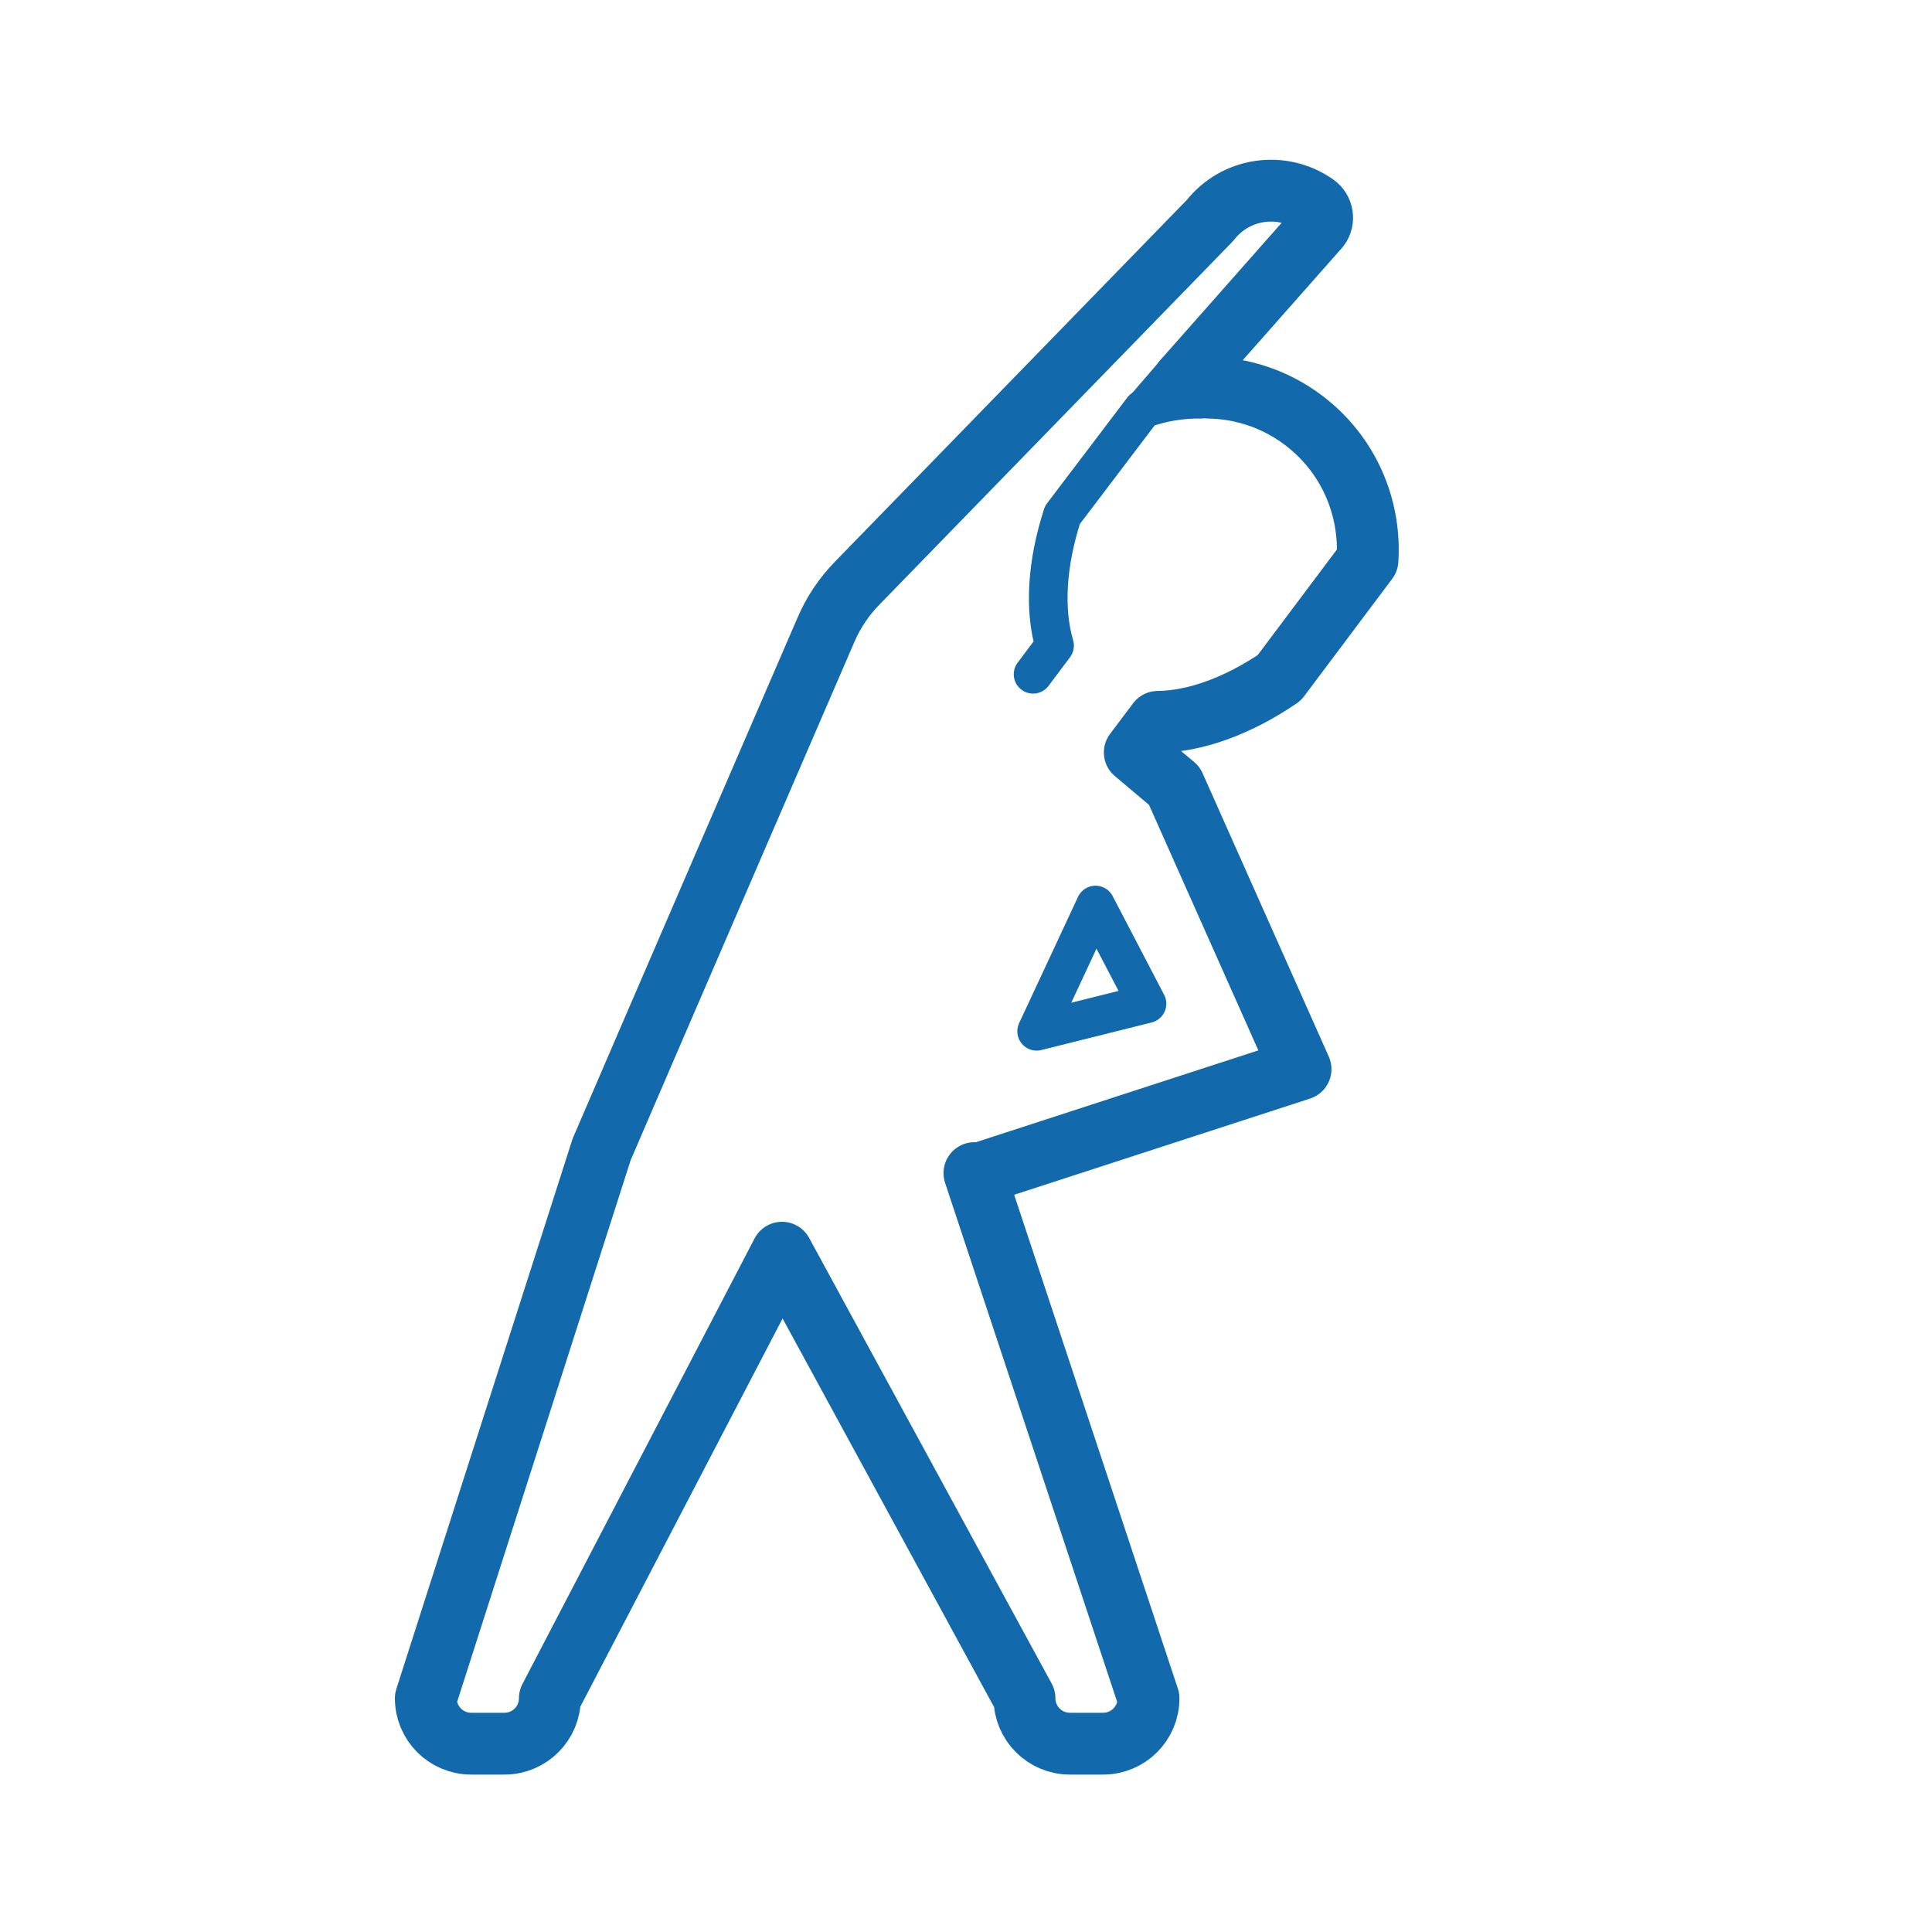
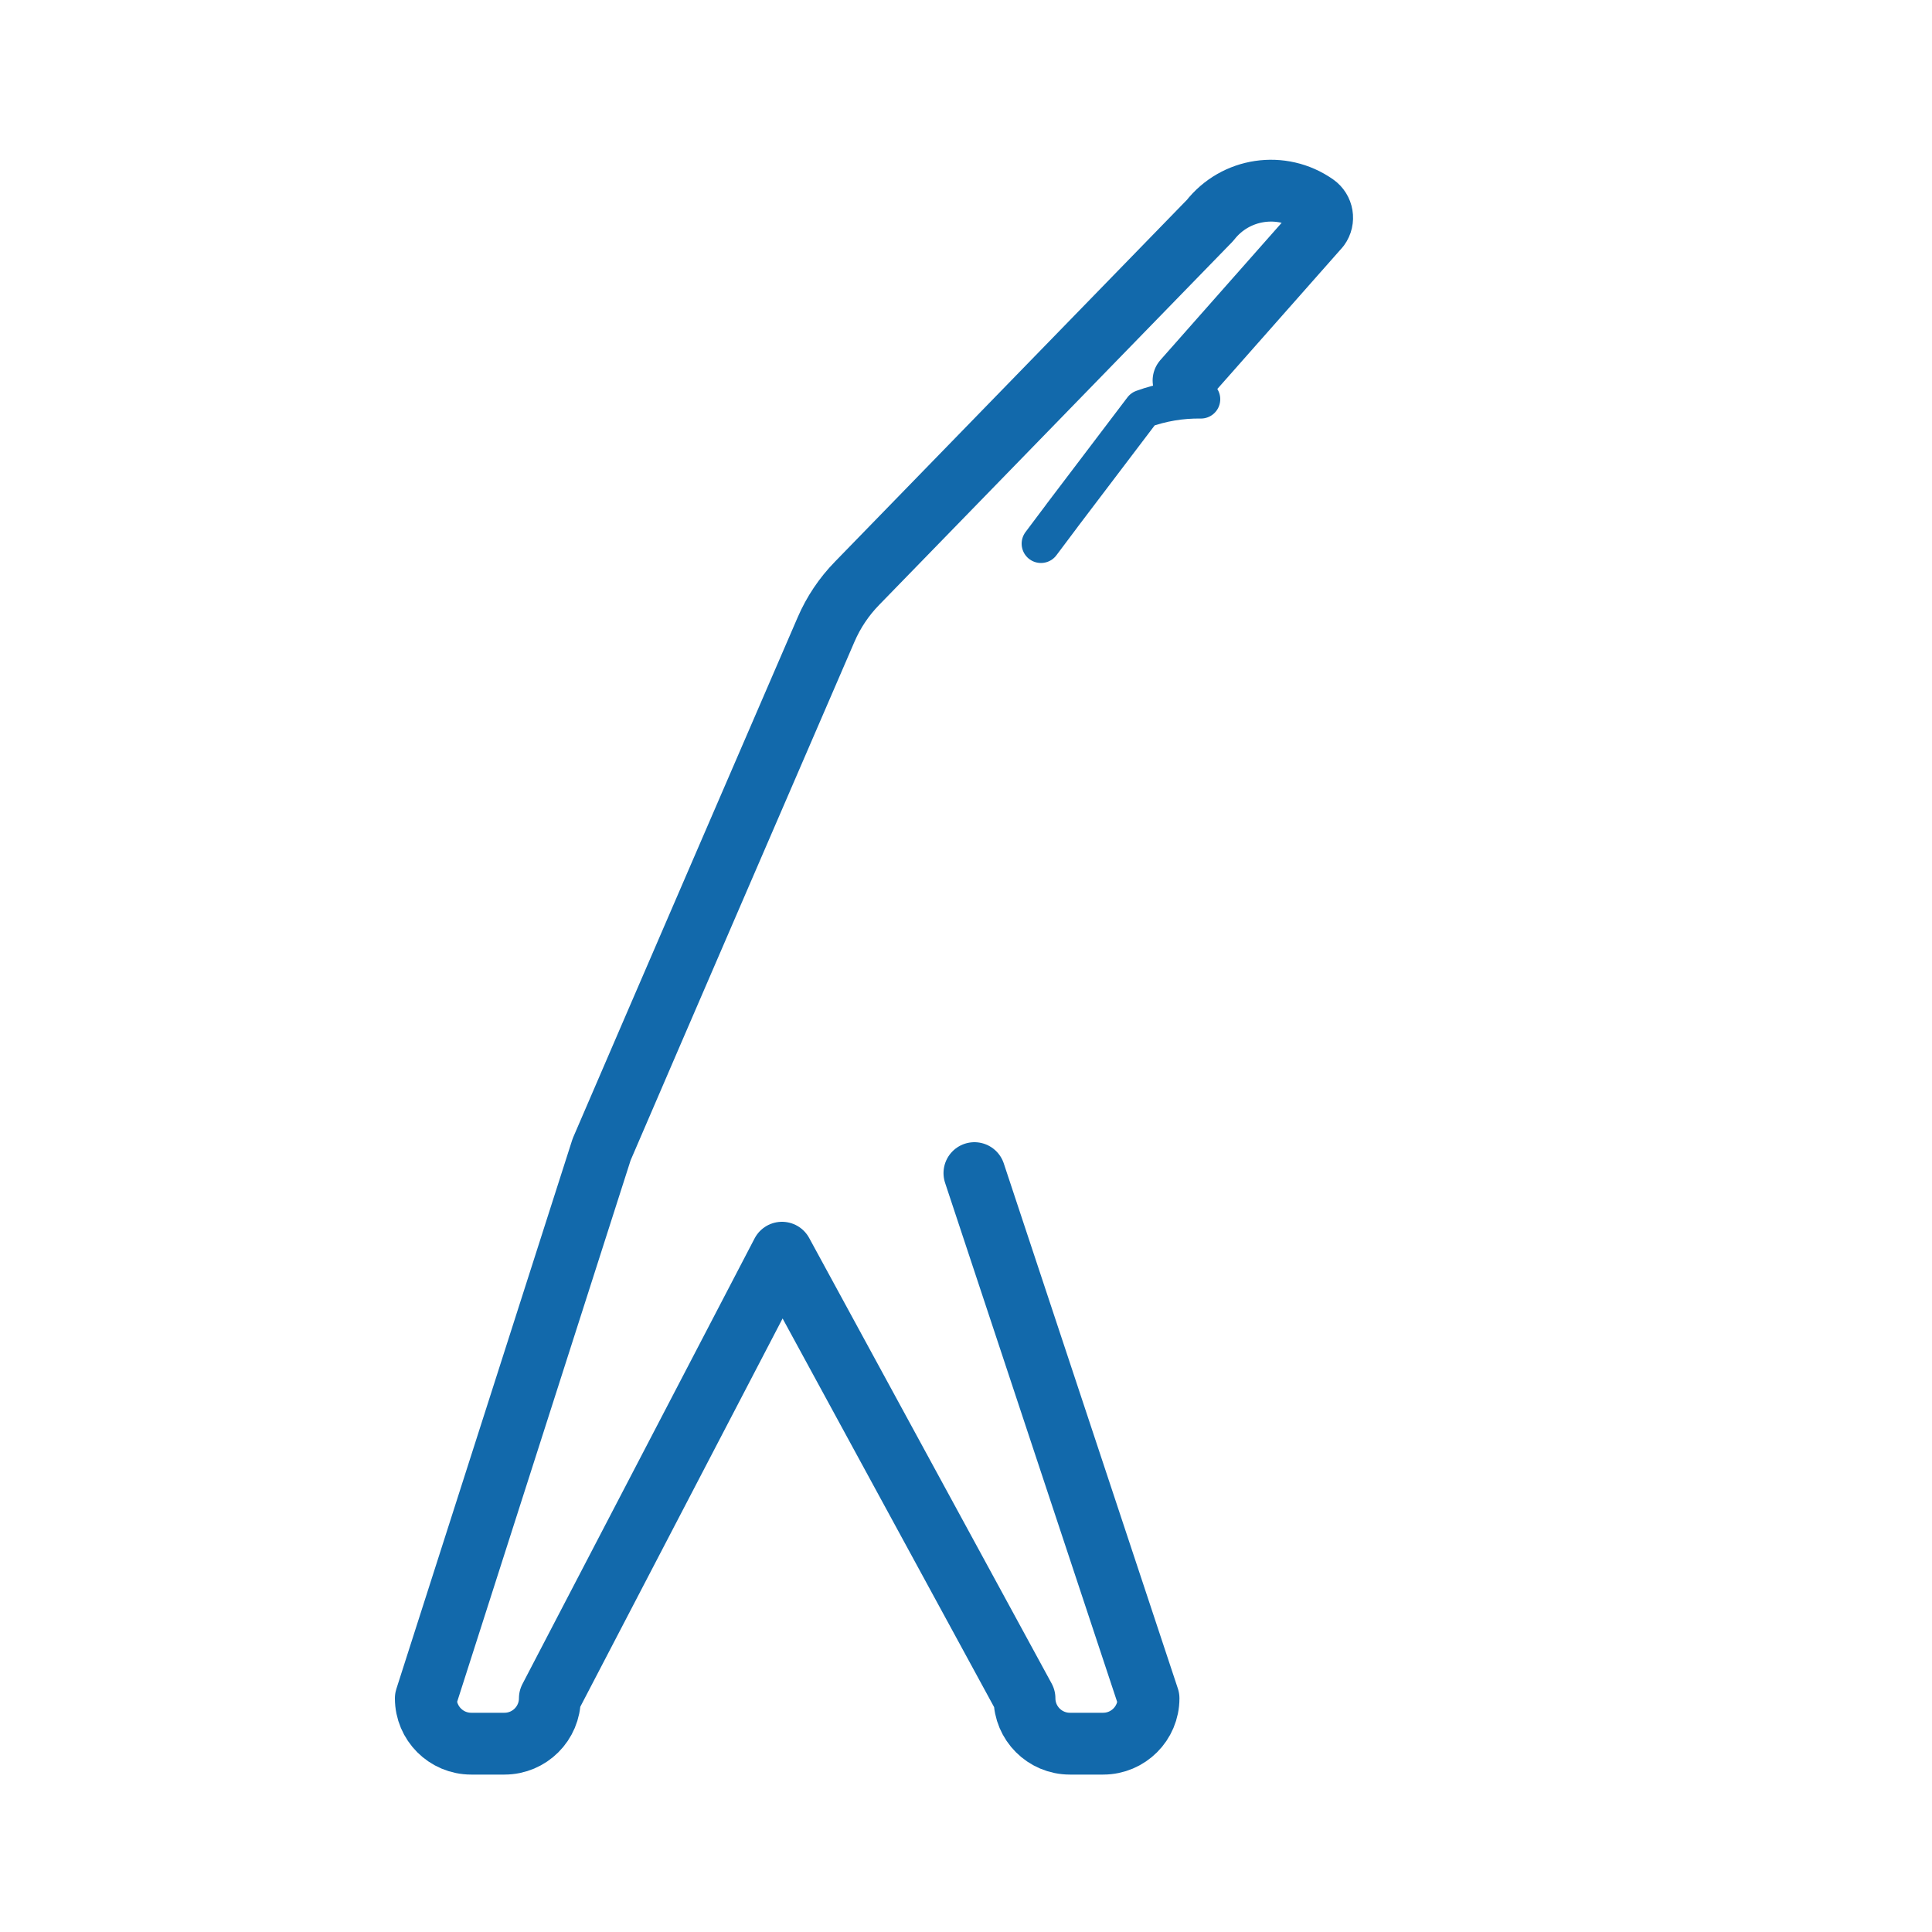
<svg xmlns="http://www.w3.org/2000/svg" version="1.1" x="0px" y="0px" viewBox="0 0 250 250" style="enable-background:new 0 0 250 250;" xml:space="preserve">
  <style type="text/css">
	
		.Style_x0020_graphique_x0020_2{fill:none;stroke:#1269AB;stroke-width:8;stroke-linecap:round;stroke-linejoin:round;stroke-miterlimit:10;}
	
		.Style_x0020_graphique_x0020_3{fill:none;stroke:#1269AB;stroke-width:5;stroke-linecap:round;stroke-linejoin:round;stroke-miterlimit:10;}
	.st0{fill:#1269AB;}
	.st1{fill:#FFFFFF;}
	.st2{fill:#B5C7E5;stroke:#1269AB;stroke-width:5;stroke-miterlimit:10;}
	.st3{fill:none;stroke:#1269AB;stroke-width:5;stroke-miterlimit:10;}
	.st4{fill:none;stroke:#FFFFFF;stroke-width:5;stroke-miterlimit:10;}
	.st5{fill:none;stroke:#FFFFFF;stroke-width:5;stroke-linecap:round;stroke-linejoin:round;stroke-miterlimit:10;}
	.st6{fill:none;stroke:#FFFFFF;stroke-width:8;stroke-linecap:round;stroke-linejoin:round;stroke-miterlimit:10;}
	.st7{fill:#B5C7E5;}
	.st8{fill:none;stroke:#1269AB;stroke-width:5;stroke-linecap:round;stroke-linejoin:round;stroke-miterlimit:10;}
	.st9{fill:none;stroke:#1269AB;stroke-width:8;stroke-linejoin:round;stroke-miterlimit:10;}
	
		.st10{clip-path:url(#SVGID_2_);fill:none;stroke:#1269AB;stroke-width:4.268;stroke-linecap:round;stroke-linejoin:round;stroke-miterlimit:10;}
	
		.st11{clip-path:url(#SVGID_4_);fill:none;stroke:#1269AB;stroke-width:4.268;stroke-linecap:round;stroke-linejoin:round;stroke-miterlimit:10;}
	.st12{fill:none;stroke:#FFFFFF;stroke-width:8;stroke-linejoin:round;stroke-miterlimit:10;}
	
		.st13{clip-path:url(#SVGID_6_);fill:none;stroke:#FFFFFF;stroke-width:4.268;stroke-linecap:round;stroke-linejoin:round;stroke-miterlimit:10;}
	.st14{fill:none;stroke:#1269AB;stroke-width:8;stroke-linecap:round;stroke-linejoin:round;stroke-miterlimit:10;}
	.st15{fill:none;stroke:#1269AB;stroke-width:7.755;stroke-linejoin:round;stroke-miterlimit:10;}
	.st16{fill:none;stroke:#1269AB;stroke-width:4.542;stroke-linecap:round;stroke-linejoin:round;stroke-miterlimit:10;}
	.st17{fill:none;stroke:#FFFFFF;stroke-width:4.542;stroke-linecap:round;stroke-linejoin:round;stroke-miterlimit:10;}
	.st18{fill:none;stroke:#1269AB;stroke-width:5;stroke-linecap:round;stroke-miterlimit:10;}
	.st19{fill:none;stroke:#1269AB;stroke-width:8;stroke-miterlimit:10;}
	.st20{fill:none;stroke:#1E1E1D;stroke-width:3.221;stroke-linecap:round;stroke-miterlimit:10;}
	.st21{fill:none;stroke:#1269AB;stroke-width:3.221;stroke-linecap:round;stroke-miterlimit:10;}
	.st22{fill:none;stroke:#FFFFFF;stroke-width:5;stroke-linecap:round;stroke-miterlimit:10;}
	.st23{fill:none;stroke:#FFFFFF;stroke-width:8;stroke-miterlimit:10;}
	.st24{fill:none;stroke:#FFFFFF;stroke-width:3.221;stroke-linecap:round;stroke-miterlimit:10;}
	.st25{fill:#B5C7E5;stroke:#1269AB;stroke-width:8;stroke-linecap:round;stroke-linejoin:round;stroke-miterlimit:10;}
	.st26{fill:#FFFFFF;stroke:#1269AB;stroke-width:8;stroke-linecap:square;stroke-linejoin:round;stroke-miterlimit:10;}
	
		.st27{fill-rule:evenodd;clip-rule:evenodd;fill:#FFFFFF;stroke:#1269AB;stroke-width:5;stroke-linecap:round;stroke-linejoin:round;stroke-miterlimit:10;}
	
		.st28{fill-rule:evenodd;clip-rule:evenodd;fill:none;stroke:#1269AB;stroke-width:5;stroke-linecap:round;stroke-linejoin:round;stroke-miterlimit:10;}
	
		.st29{fill-rule:evenodd;clip-rule:evenodd;fill:none;stroke:#FFFFFF;stroke-width:5;stroke-linecap:round;stroke-linejoin:round;stroke-miterlimit:10;}
	.st30{fill:none;stroke:#1269AB;stroke-width:10;stroke-miterlimit:10;}
	.st31{fill-rule:evenodd;clip-rule:evenodd;fill:#FFFFFF;stroke:#1269AB;stroke-width:8;stroke-miterlimit:10;}
	.st32{fill-rule:evenodd;clip-rule:evenodd;fill:none;stroke:#1269AB;stroke-width:8;stroke-miterlimit:10;}
	.st33{fill:none;stroke:#FFFFFF;stroke-width:10;stroke-miterlimit:10;}
	.st34{fill-rule:evenodd;clip-rule:evenodd;fill:none;stroke:#FFFFFF;stroke-width:8;stroke-miterlimit:10;}
	.st35{fill:#FFFFFF;stroke:#1269AB;stroke-width:5;stroke-linecap:round;stroke-linejoin:round;stroke-miterlimit:10;}
	.st36{fill:none;stroke:#1E1E1D;stroke-width:13.066;stroke-miterlimit:10;}
	.st37{fill:none;stroke:#1269AB;stroke-width:5;stroke-linejoin:round;stroke-miterlimit:10;}
	.st38{fill:none;stroke:#FFFFFF;stroke-width:5;stroke-linejoin:round;stroke-miterlimit:10;}
	.st39{fill:#FFFFFF;stroke:#1269AB;stroke-width:5;stroke-linejoin:round;stroke-miterlimit:10;}
	.st40{fill:#FFFFFF;stroke:#1269AB;stroke-width:8;stroke-linecap:round;stroke-linejoin:round;stroke-miterlimit:10;}
	.st41{fill:none;stroke:#1E1E1D;stroke-width:5;stroke-linecap:round;stroke-linejoin:round;stroke-miterlimit:10;}
	.st42{fill:none;stroke:#1269AB;stroke-width:5.056;stroke-linecap:round;stroke-miterlimit:10;}
	.st43{fill:#B5C7E5;stroke:#1269AB;stroke-width:5;stroke-linecap:round;stroke-linejoin:round;stroke-miterlimit:10;}
	.st44{fill:none;stroke:#FFFFFF;stroke-width:5.056;stroke-linecap:round;stroke-miterlimit:10;}
	.st45{fill:none;}
	.st46{fill:none;stroke:#1269AB;stroke-width:8;stroke-linecap:round;stroke-miterlimit:10;}
	.st47{fill:#FFFFFF;stroke:#1269AB;stroke-width:8;stroke-miterlimit:10;}
	.st48{fill:none;stroke:#FFFFFF;stroke-width:8;stroke-linecap:round;stroke-miterlimit:10;}
	.st49{fill:none;stroke:#1269AB;stroke-width:4.806;stroke-linecap:round;stroke-linejoin:round;stroke-miterlimit:10;}
	.st50{fill:none;stroke:#1269AB;stroke-width:9.346;stroke-linecap:round;stroke-linejoin:round;stroke-miterlimit:10;}
	
		.st51{fill:none;stroke:#1269AB;stroke-width:8;stroke-linecap:round;stroke-linejoin:round;stroke-miterlimit:10;stroke-dasharray:0,14;}
	
		.st52{fill:none;stroke:#FFFFFF;stroke-width:8;stroke-linecap:round;stroke-linejoin:round;stroke-miterlimit:10;stroke-dasharray:0,12;}
	.st53{fill:#FFFFFF;stroke:#1E1E1D;stroke-miterlimit:10;}
	.st54{fill:#FFFFFF;stroke:#1269AB;stroke-width:8;stroke-linejoin:round;stroke-miterlimit:10;}
	.st55{fill:none;stroke:#1269AB;stroke-width:4.809;stroke-linecap:round;stroke-linejoin:round;stroke-miterlimit:10;}
	.st56{fill:none;stroke:#FFFFFF;stroke-width:4.809;stroke-linecap:round;stroke-linejoin:round;stroke-miterlimit:10;}
	.st57{fill:#FFFFFF;stroke:#FFFFFF;stroke-width:5;stroke-linecap:round;stroke-linejoin:round;stroke-miterlimit:10;}
	.st58{fill:#B5C7E5;stroke:#1269AB;stroke-width:4.809;stroke-linecap:round;stroke-linejoin:round;stroke-miterlimit:10;}
	.st59{fill:#FFFFFF;stroke:#1269AB;stroke-width:4.809;stroke-linecap:round;stroke-linejoin:round;stroke-miterlimit:10;}
	.st60{clip-path:url(#SVGID_8_);}
	.st61{fill:none;stroke:#1269AB;stroke-width:3.518;stroke-linecap:round;stroke-linejoin:round;stroke-miterlimit:10;}
	.st62{fill:none;stroke:#FFFFFF;stroke-width:4.806;stroke-linecap:round;stroke-linejoin:round;stroke-miterlimit:10;}
	.st63{fill:#B5C7E5;stroke:#FFFFFF;stroke-width:5;stroke-linecap:round;stroke-linejoin:round;stroke-miterlimit:10;}
	.st64{display:none;fill:#1269AB;}
	.st65{fill:none;stroke:#1269AB;stroke-width:4.694;stroke-linecap:round;stroke-linejoin:round;stroke-miterlimit:10;}
	.st66{fill:none;stroke:#1269AB;stroke-width:4.136;stroke-linejoin:round;stroke-miterlimit:10;}
	.st67{fill:none;stroke:#1269AB;stroke-width:2.5;stroke-linecap:round;stroke-linejoin:round;stroke-miterlimit:10;}
	.st68{fill:none;stroke:#1269AB;stroke-width:4.266;stroke-linecap:round;stroke-linejoin:round;stroke-miterlimit:10;}
	.st69{fill:none;stroke:#1269AB;stroke-width:6.771;stroke-linecap:round;stroke-linejoin:round;stroke-miterlimit:10;}
	.st70{fill:none;stroke:#1269AB;stroke-width:4.787;stroke-linecap:round;stroke-linejoin:round;stroke-miterlimit:10;}
	.st71{fill:none;stroke:#1269AB;stroke-width:7.7;stroke-linecap:round;stroke-linejoin:round;stroke-miterlimit:10;}
	.st72{fill:none;stroke:#1269AB;stroke-width:7.4;stroke-linecap:round;stroke-linejoin:round;stroke-miterlimit:10;}
	.st73{fill:none;stroke:#1269AB;stroke-width:7.1;stroke-linecap:round;stroke-linejoin:round;stroke-miterlimit:10;}
	.st74{fill:none;stroke:#1269AB;stroke-width:6.8;stroke-linecap:round;stroke-linejoin:round;stroke-miterlimit:10;}
	.st75{fill:none;stroke:#1269AB;stroke-width:6.5;stroke-linecap:round;stroke-linejoin:round;stroke-miterlimit:10;}
	.st76{fill:none;stroke:#1269AB;stroke-width:6.2;stroke-linecap:round;stroke-linejoin:round;stroke-miterlimit:10;}
	.st77{fill:none;stroke:#1269AB;stroke-width:5.9;stroke-linecap:round;stroke-linejoin:round;stroke-miterlimit:10;}
	.st78{fill:none;stroke:#1269AB;stroke-width:5.6;stroke-linecap:round;stroke-linejoin:round;stroke-miterlimit:10;}
	.st79{fill:none;stroke:#1269AB;stroke-width:5.3;stroke-linecap:round;stroke-linejoin:round;stroke-miterlimit:10;}
	.st80{fill:none;stroke:#1269AB;stroke-width:6.842;stroke-linecap:round;stroke-linejoin:round;stroke-miterlimit:10;}
	.st81{fill:none;stroke:#1269AB;stroke-width:7.501;stroke-linecap:round;stroke-linejoin:round;stroke-miterlimit:10;}
	.st82{fill:none;stroke:#1269AB;stroke-width:5.814;stroke-linecap:round;stroke-linejoin:round;stroke-miterlimit:10;}
	.st83{fill:none;stroke:#1269AB;stroke-width:9.303;stroke-linecap:round;stroke-linejoin:round;stroke-miterlimit:10;}
	.st84{fill:none;stroke:#1269AB;stroke-width:4.413;stroke-linecap:round;stroke-linejoin:round;stroke-miterlimit:10;}
	.st85{fill:none;stroke:#1269AB;stroke-width:7.06;stroke-linecap:round;stroke-linejoin:round;stroke-miterlimit:10;}
	.st86{fill:none;stroke:#B5C7E5;stroke-miterlimit:10;}
	.st87{fill:none;stroke:#B5C7E5;stroke-width:0.656;stroke-miterlimit:10;}
	.st88{display:none;}
	.st89{display:inline;}
	.st90{fill:none;stroke:#1269AB;stroke-width:5.526;stroke-linecap:round;stroke-linejoin:round;stroke-miterlimit:10;}
	.st91{fill:none;stroke:#1269AB;stroke-width:6.702;stroke-linecap:round;stroke-linejoin:round;stroke-miterlimit:10;}
	.st92{fill:#FFFFFF;stroke:#1E1E1D;stroke-width:0.25;stroke-miterlimit:10;}
	.st93{fill:none;stroke:#FFFFFF;stroke-width:13;stroke-miterlimit:10;}
	.st94{fill:none;stroke:#1269AB;stroke-width:3.632;stroke-linecap:round;stroke-linejoin:round;stroke-miterlimit:10;}
	.st95{fill:none;stroke:#1269AB;stroke-width:4.677;stroke-linecap:round;stroke-linejoin:round;stroke-miterlimit:10;}
	.st96{fill:none;stroke:#1269AB;stroke-width:4.851;stroke-linecap:round;stroke-linejoin:round;stroke-miterlimit:10;}
	.st97{fill:none;stroke:#1269AB;stroke-width:8.15;stroke-linecap:round;stroke-linejoin:round;stroke-miterlimit:10;}
	.st98{opacity:0.38;}
	.st99{fill:#0069B3;}
	.st100{fill:none;stroke:#1269AB;stroke-width:9.874;stroke-linecap:round;stroke-linejoin:round;stroke-miterlimit:10;}
	.st101{fill:none;stroke:#0069B3;stroke-miterlimit:10;}
	.st102{fill:none;stroke:#0069B3;stroke-width:1.314;stroke-miterlimit:10;}
	.st103{fill:none;stroke:#0069B3;stroke-width:1.361;stroke-miterlimit:10;}
	.st104{fill:none;stroke:#0069B3;stroke-width:1.138;stroke-miterlimit:10;}
	.st105{fill:none;stroke:#0069B3;stroke-width:1.095;stroke-miterlimit:10;}
	.st106{fill:none;stroke:#1269AB;stroke-width:4.144;stroke-linecap:round;stroke-linejoin:round;stroke-miterlimit:10;}
	.st107{fill:none;stroke:#1269AB;stroke-width:6.2;stroke-linecap:round;stroke-linejoin:round;stroke-miterlimit:10;}
	.st108{fill:none;stroke:#1269AB;stroke-width:3.875;stroke-linecap:round;stroke-linejoin:round;stroke-miterlimit:10;}
	.st109{clip-path:url(#SVGID_10_);}
	.st110{clip-path:url(#SVGID_12_);}
	.st111{fill:none;stroke:#1269AB;stroke-width:4.416;stroke-linecap:round;stroke-linejoin:round;stroke-miterlimit:10;}
	.st112{fill:none;stroke:#1269AB;stroke-width:3.65;stroke-linecap:round;stroke-linejoin:round;stroke-miterlimit:10;}
	.st113{fill:none;stroke:#1269AB;stroke-width:4.133;stroke-linecap:round;stroke-linejoin:round;stroke-miterlimit:10;}
	.st114{fill:none;stroke:#1269AB;stroke-width:6.613;stroke-linecap:round;stroke-linejoin:round;stroke-miterlimit:10;}
	.st115{fill:none;stroke:#1269AB;stroke-width:5.5;stroke-linecap:round;stroke-linejoin:round;stroke-miterlimit:10;}
	.st116{fill:none;stroke:#1269AB;stroke-width:5.492;stroke-linecap:round;stroke-linejoin:round;stroke-miterlimit:10;}
	.st117{opacity:0.2;fill:none;stroke:#1D1D1B;stroke-miterlimit:10;}
</style>
  <g id="Position">
</g>
  <g id="Calendrier">
</g>
  <g id="Professionnel">
</g>
  <g id="Patients">
</g>
  <g id="Imprimante">
</g>
  <g id="Médicaments">
</g>
  <g id="Loupe">
</g>
  <g id="PDFs">
</g>
  <g id="PDFs_V2">
</g>
  <g id="Annuaire">
</g>
  <g id="Psychisme">
</g>
  <g id="Estomac">
</g>
  <g id="Objets_trouvés_1_">
</g>
  <g id="Coeur">
</g>
  <g id="Peau">
</g>
  <g id="Bonhomme_taux_d_x27_occupation">
</g>
  <g id="Centres">
</g>
  <g id="Editer">
</g>
  <g id="Caféteria">
</g>
  <g id="Vie_à_l_x27_hôpital">
</g>
  <g id="Périopératoire">
</g>
  <g id="Système_Sanguin">
</g>
  <g id="Métabolisme">
</g>
  <g id="Tronc">
</g>
  <g id="Femme-mère-enfant">
</g>
  <g id="Allérgies-maladies_inféctueuses">
</g>
  <g id="Emploi">
</g>
  <g id="Appareil_locomoteur">
</g>
  <g id="Formation">
</g>
  <g id="Babysmile">
</g>
  <g id="ORL">
</g>
  <g id="Maternité_gynécologoie">
</g>
  <g id="Ophtalmologie">
</g>
  <g id="Nos_hôpitaux">
</g>
  <g id="Mail">
</g>
  <g id="Crise_cardiaque_1_">
</g>
  <g id="ISBAR">
</g>
  <g id="Health_Services">
</g>
  <g id="Care_Staff_Area">
</g>
  <g id="Inpatient">
</g>
  <g id="Intensive_Care">
</g>
  <g id="Outpatient">
</g>
  <g id="Pharmacy">
</g>
  <g id="Diabetes">
</g>
  <g id="Nutrition">
</g>
  <g id="Alternative__x2F__Complementary">
</g>
  <g id="Petites_bulles">
</g>
  <g id="PDF2">
</g>
  <g id="Docs">
</g>
  <g id="Check">
</g>
  <g id="Box">
</g>
  <g id="Loading">
</g>
  <g id="Filtres_en_liste">
</g>
  <g id="Filtres_en_bloc">
</g>
  <g id="Distance">
</g>
  <g id="Slider_satisfaction">
</g>
  <g id="Pathology">
</g>
  <g id="Laboratory">
</g>
  <g id="Oncology">
</g>
  <g id="Cercles">
</g>
  <g id="Neurology">
</g>
  <g id="Urgences_1_">
</g>
  <g id="Dermatholoy">
    <g id="Draft" class="st88">
	</g>
  </g>
  <g id="Flèche">
</g>
  <g id="_x32_5px">
</g>
  <g id="Calque_70" class="st88">
</g>
  <g id="Annuaire_1_">
</g>
  <g id="Horloges">
</g>
  <g id="_x31_44">
</g>
  <g id="Salle">
</g>
  <g id="Emergency">
</g>
  <g id="FAQ">
</g>
  <g id="Otoscopie">
</g>
  <g id="Casque">
</g>
  <g id="Diapason">
</g>
  <g id="Maternité_V2">
</g>
  <g id="Paralisie_du_corps">
</g>
  <g id="troubles_de_la_vision">
</g>
  <g id="Oeuf_pâques">
</g>
  <g id="Fête_des_mères">
</g>
  <g id="Bénichon">
</g>
  <g id="Noel">
</g>
  <g id="Nouveau_site_web">
</g>
  <g id="Reins">
</g>
  <g id="Système_sanguin">
</g>
  <g id="Thérapie_et_prévention">
    <g>
      <path class="Style_x0020_graphique_x0020_2" d="M126.09,151.8l22.53,67.96c0,3.24-2.63,5.87-5.87,5.87h-4.31    c-3.24,0-5.87-2.63-5.87-5.87l-31.38-57.66l-30.04,57.66c0,3.24-2.63,5.87-5.87,5.87h-4.31c-3.24,0-5.87-2.63-5.87-5.87    l22.75-71.02c6.08-14.15,23.83-55.21,29.04-67.27c0.96-2.23,2.32-4.26,4.02-6l45.67-46.95c3.28-4.2,9.27-5.09,13.63-2.03v0    c0.94,0.66,1.16,1.97,0.48,2.9l-17.54,19.85" />
-       <path class="Style_x0020_graphique_x0020_3" d="M155.4,51.66c-2.56-0.04-5.11,0.39-7.52,1.27l-10.4,13.71    c-2.02,6.25-2.4,12.19-1.02,16.9l-0.13,0.18l-2.65,3.53" />
-       <path class="st14" d="M127.29,151.68l41-13.33l-16.33-36.67l-5.12-4.31l2.77-3.68l0.21-0.28c4.85-0.05,10.37-2.06,15.72-5.7l6-8    l5.41-7.21c0.45-6.83-2.44-13.74-8.32-18.15c-3.67-2.76-7.96-4.12-12.23-4.19" />
-       <polygon class="Style_x0020_graphique_x0020_3" points="141.76,117.11 134.14,133.45 148.42,129.88   " />
-       <polygon class="st0" points="150.54,46.18 145.35,52.2 150.85,51.29   " />
+       <path class="Style_x0020_graphique_x0020_3" d="M155.4,51.66c-2.56-0.04-5.11,0.39-7.52,1.27l-10.4,13.71    l-0.13,0.18l-2.65,3.53" />
    </g>
  </g>
  <g id="Gériatrie">
</g>
  <g id="Imagerie_médicale">
</g>
  <g id="Chablon">
</g>
</svg>